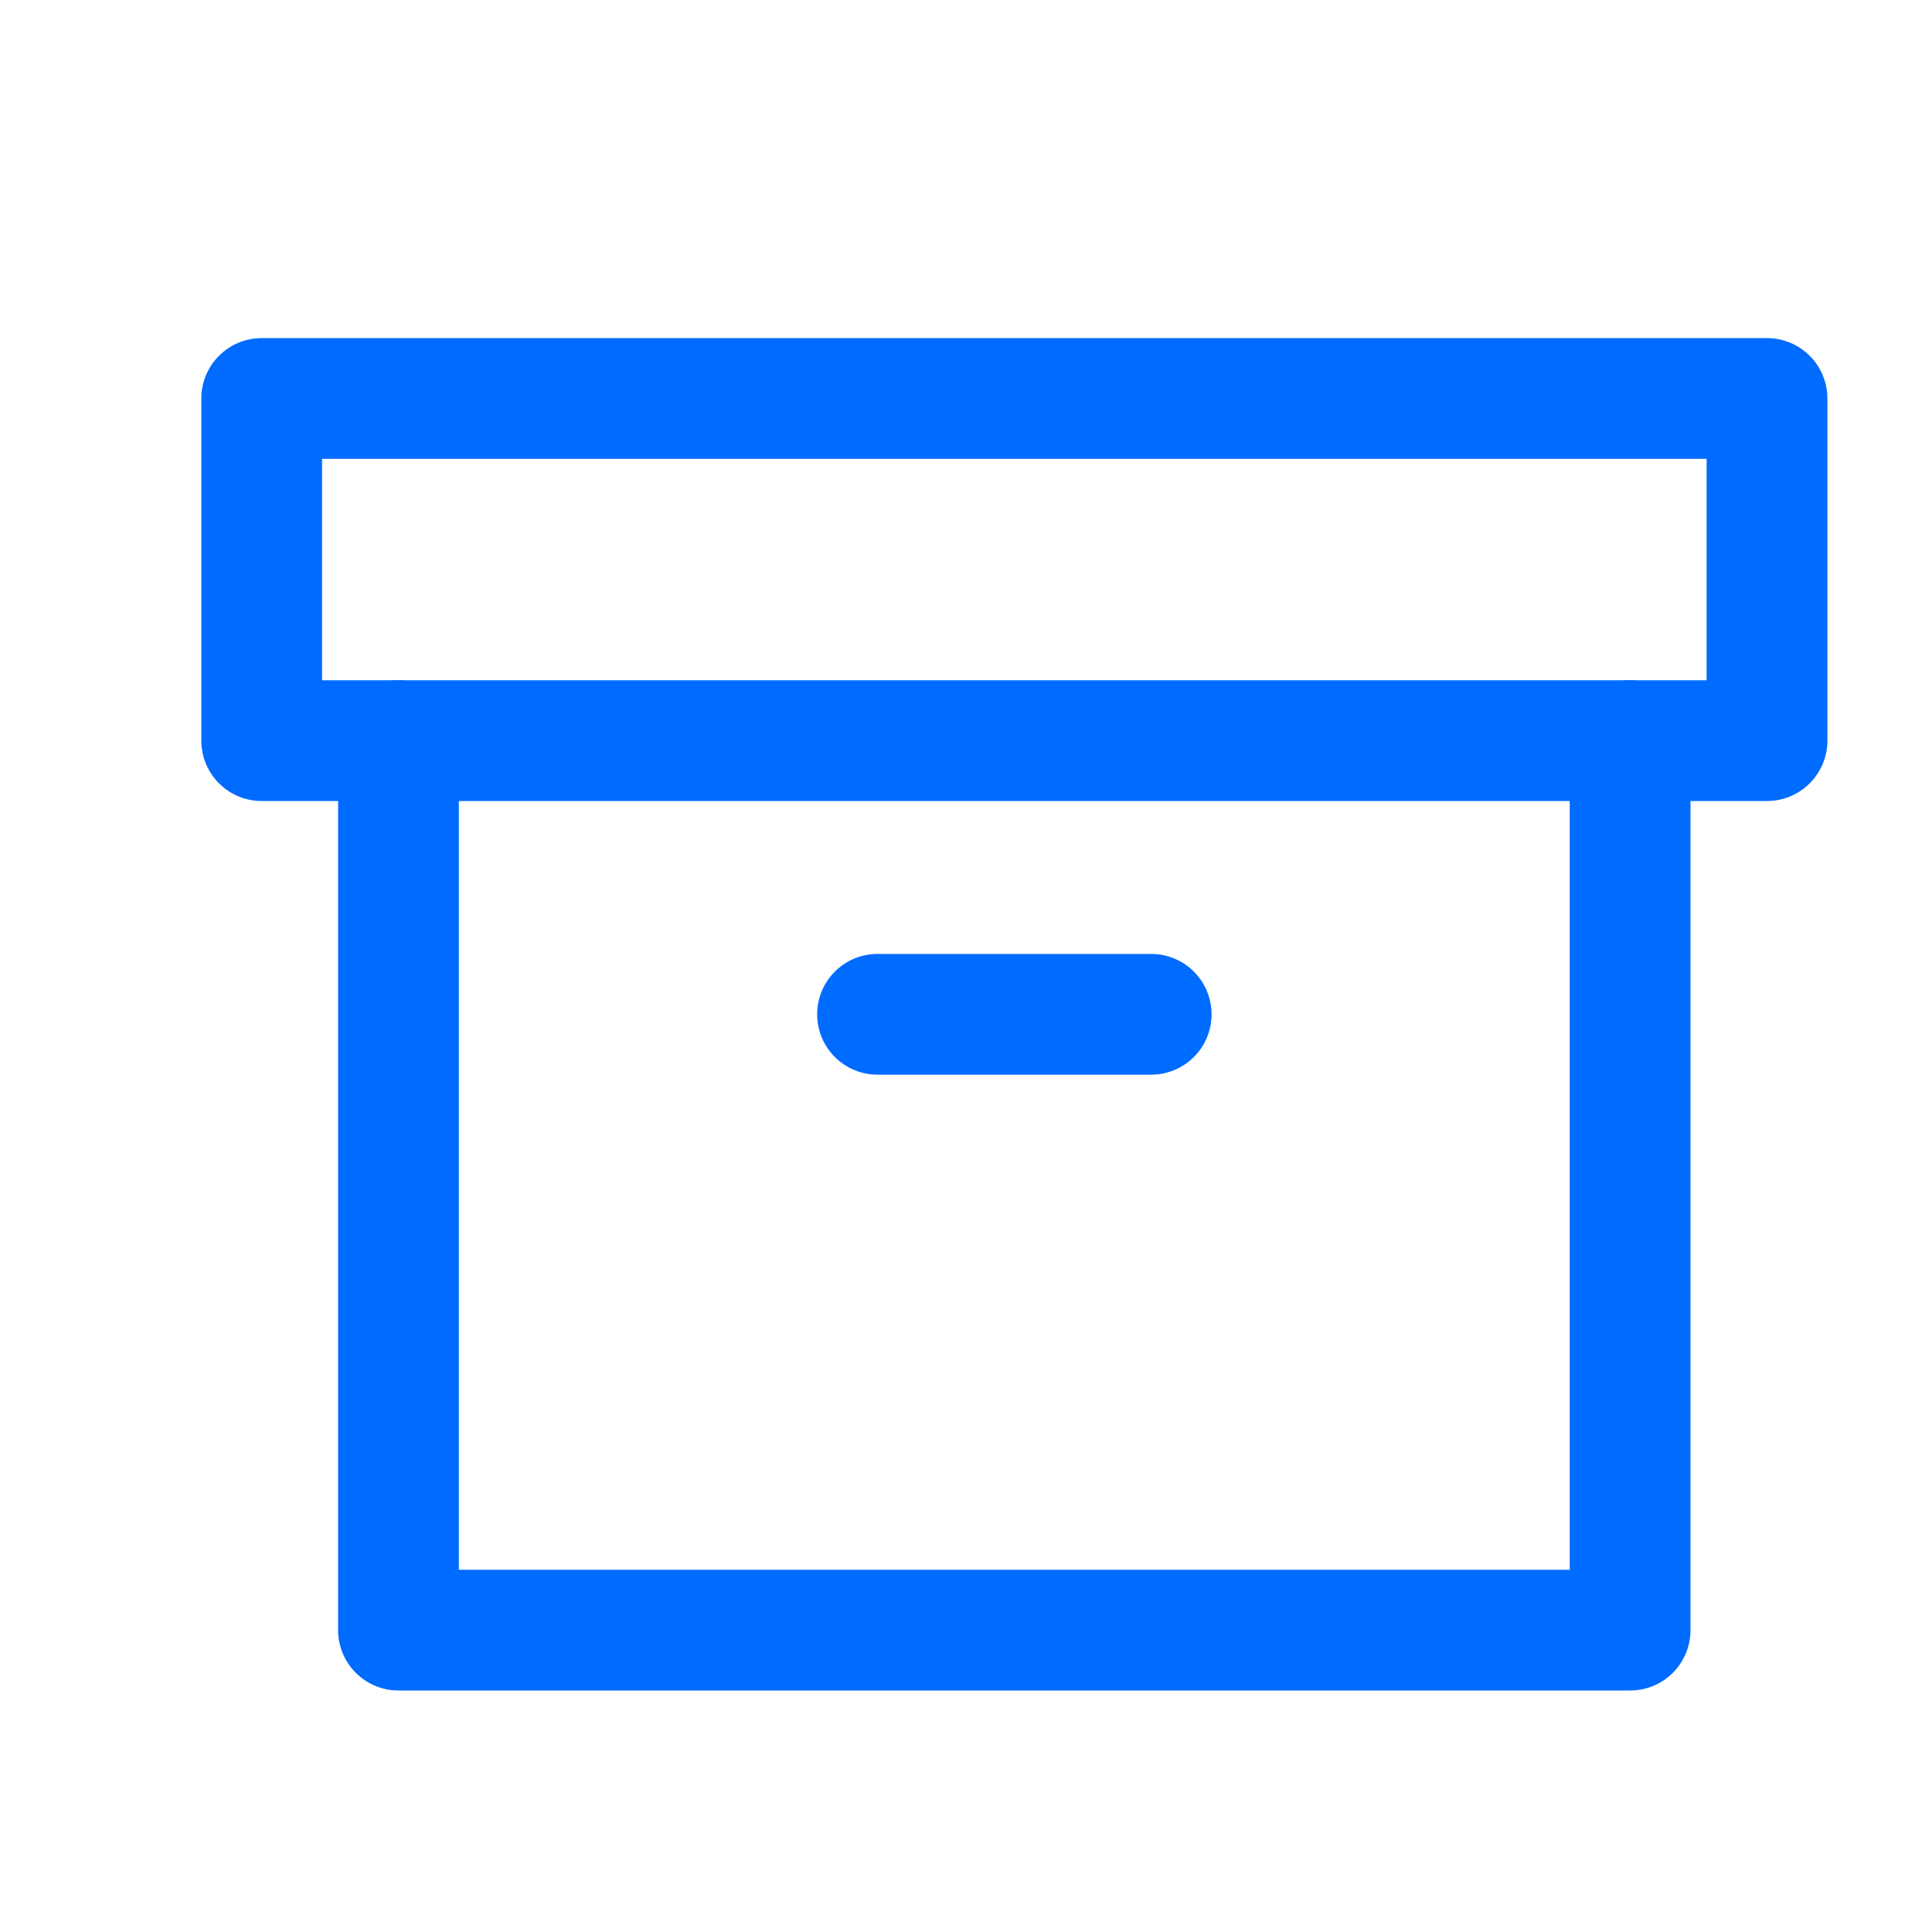
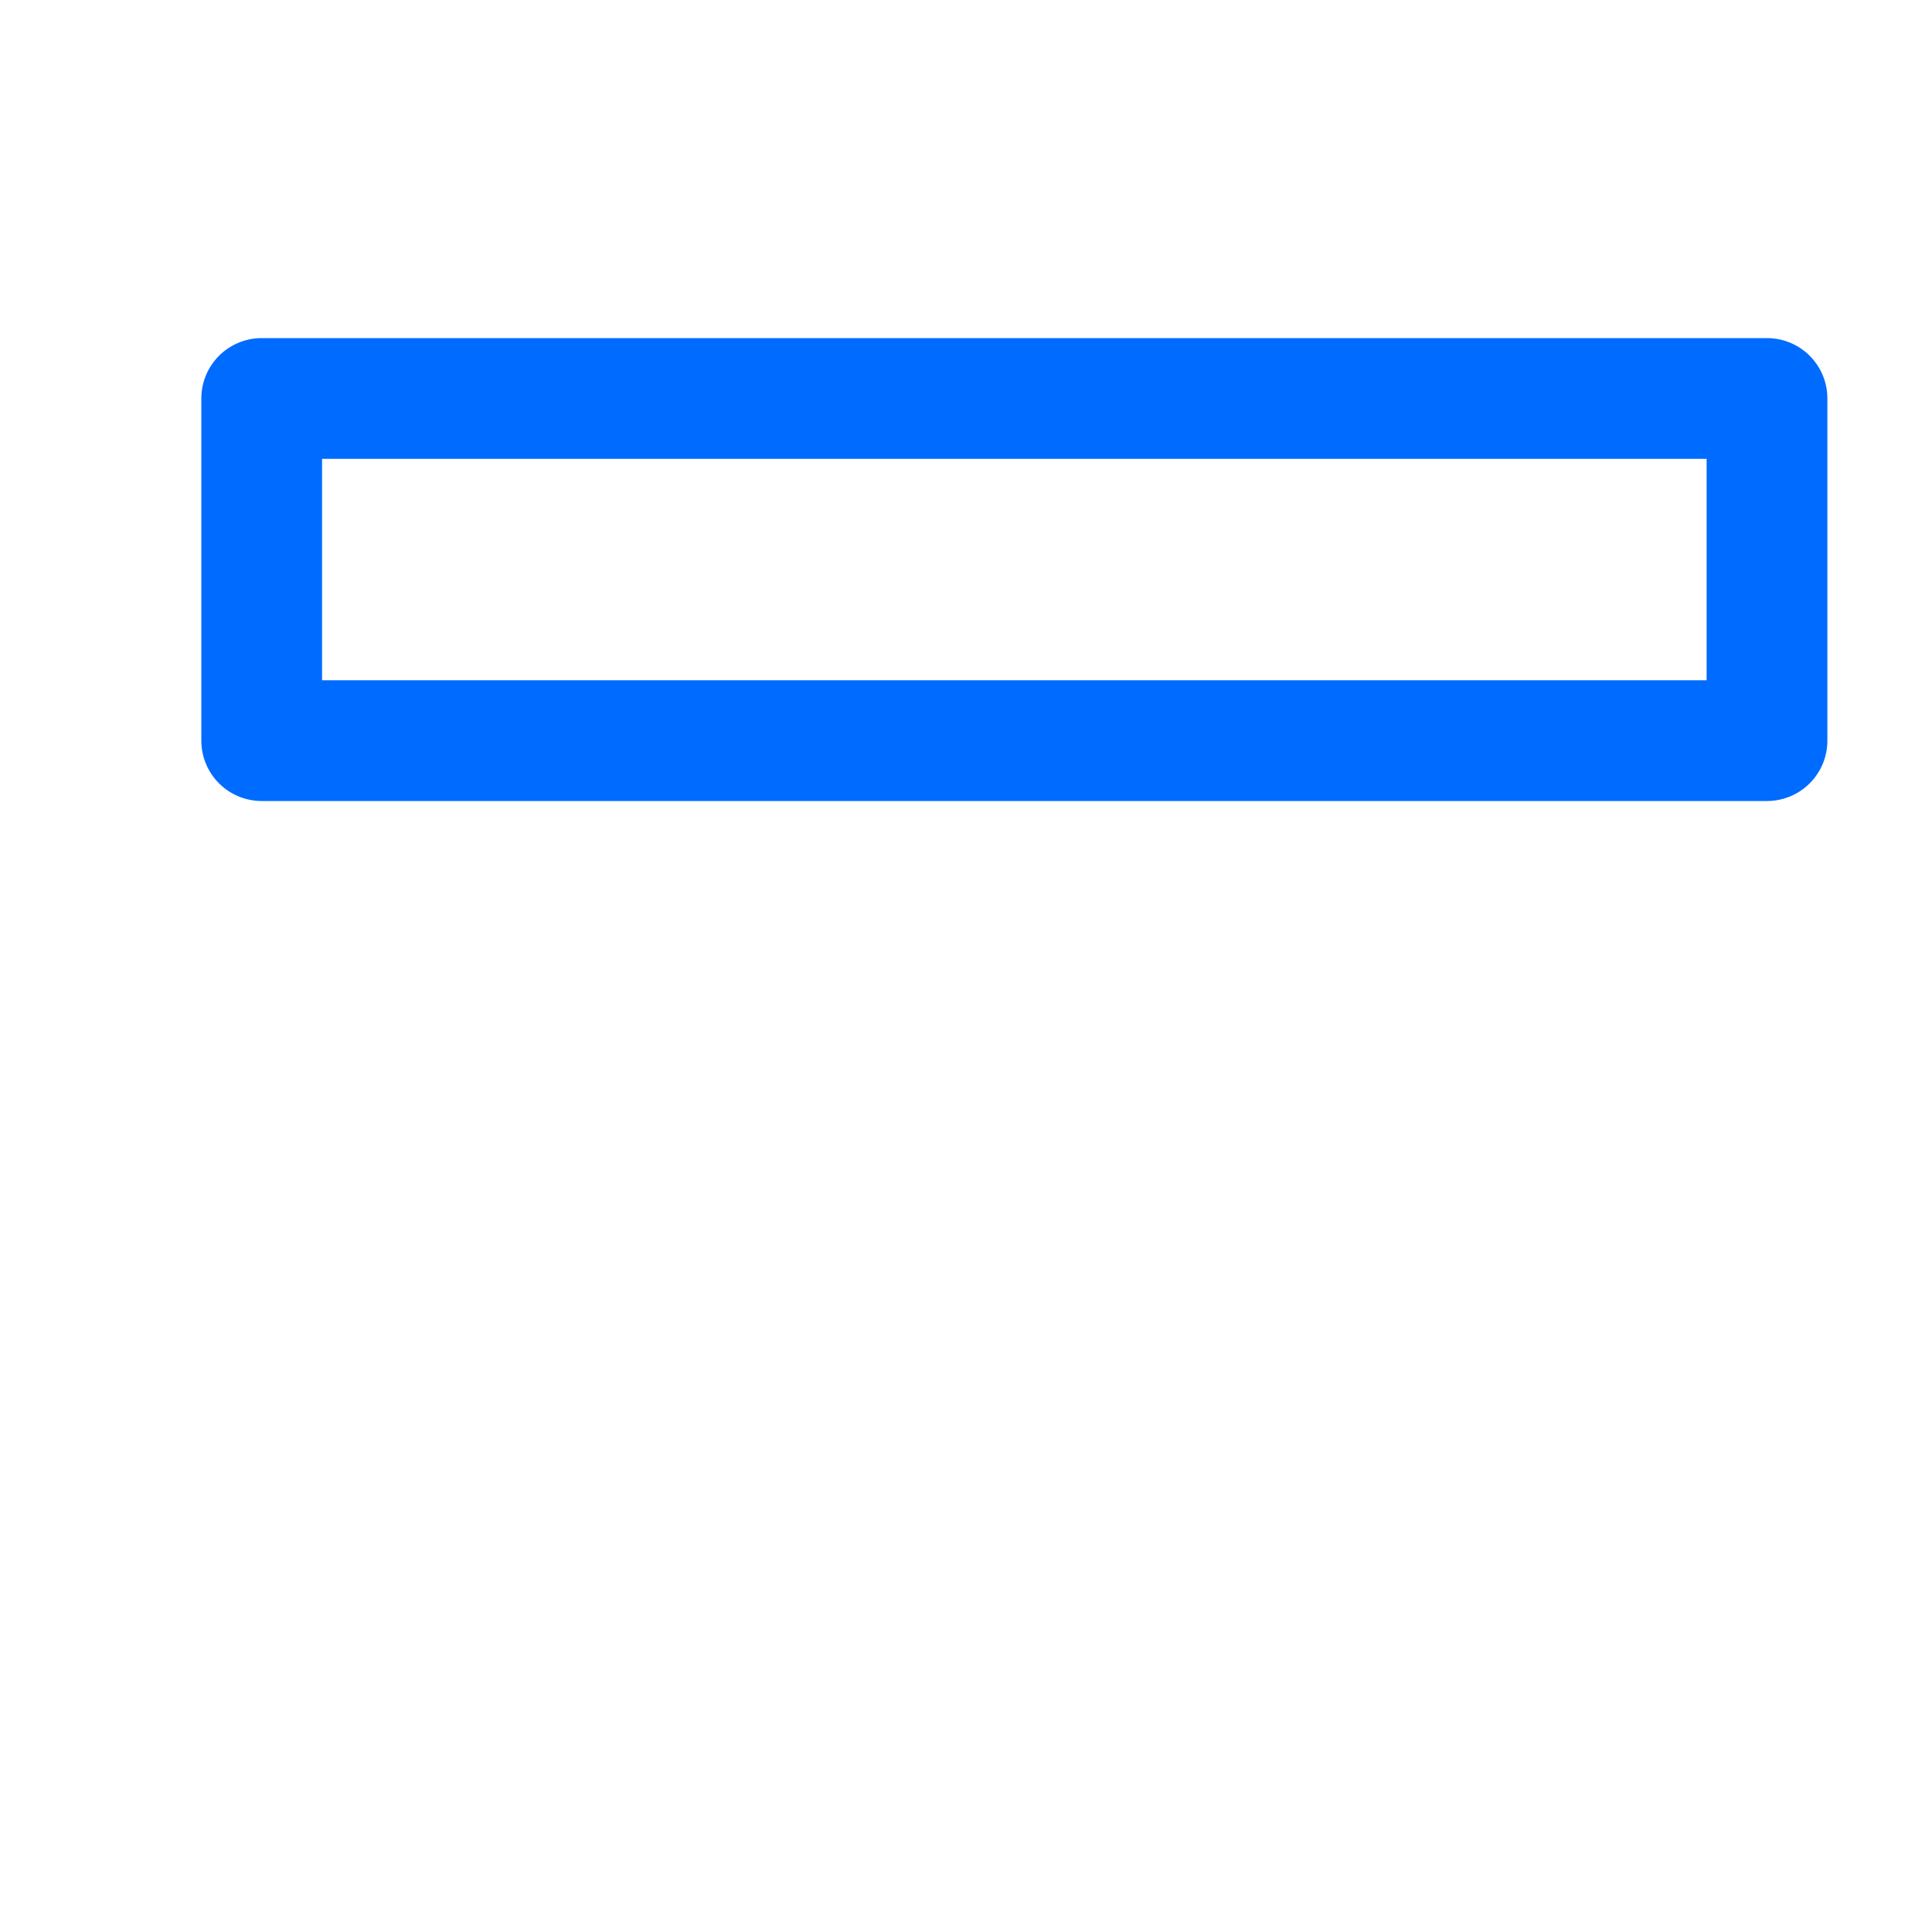
<svg xmlns="http://www.w3.org/2000/svg" width="20" height="20" viewBox="0 0 20 20" fill="none">
-   <path d="M16.875 7.667V16.875H4.125V7.667" stroke="#006BFF" stroke-width="1.25" stroke-linecap="round" stroke-linejoin="round" />
  <path d="M18.292 4.125H2.709V7.667H18.292V4.125Z" stroke="#006BFF" stroke-width="1.25" stroke-linecap="round" stroke-linejoin="round" />
-   <path d="M9.084 10.5H11.917" stroke="#006BFF" stroke-width="1.25" stroke-linecap="round" stroke-linejoin="round" />
</svg>